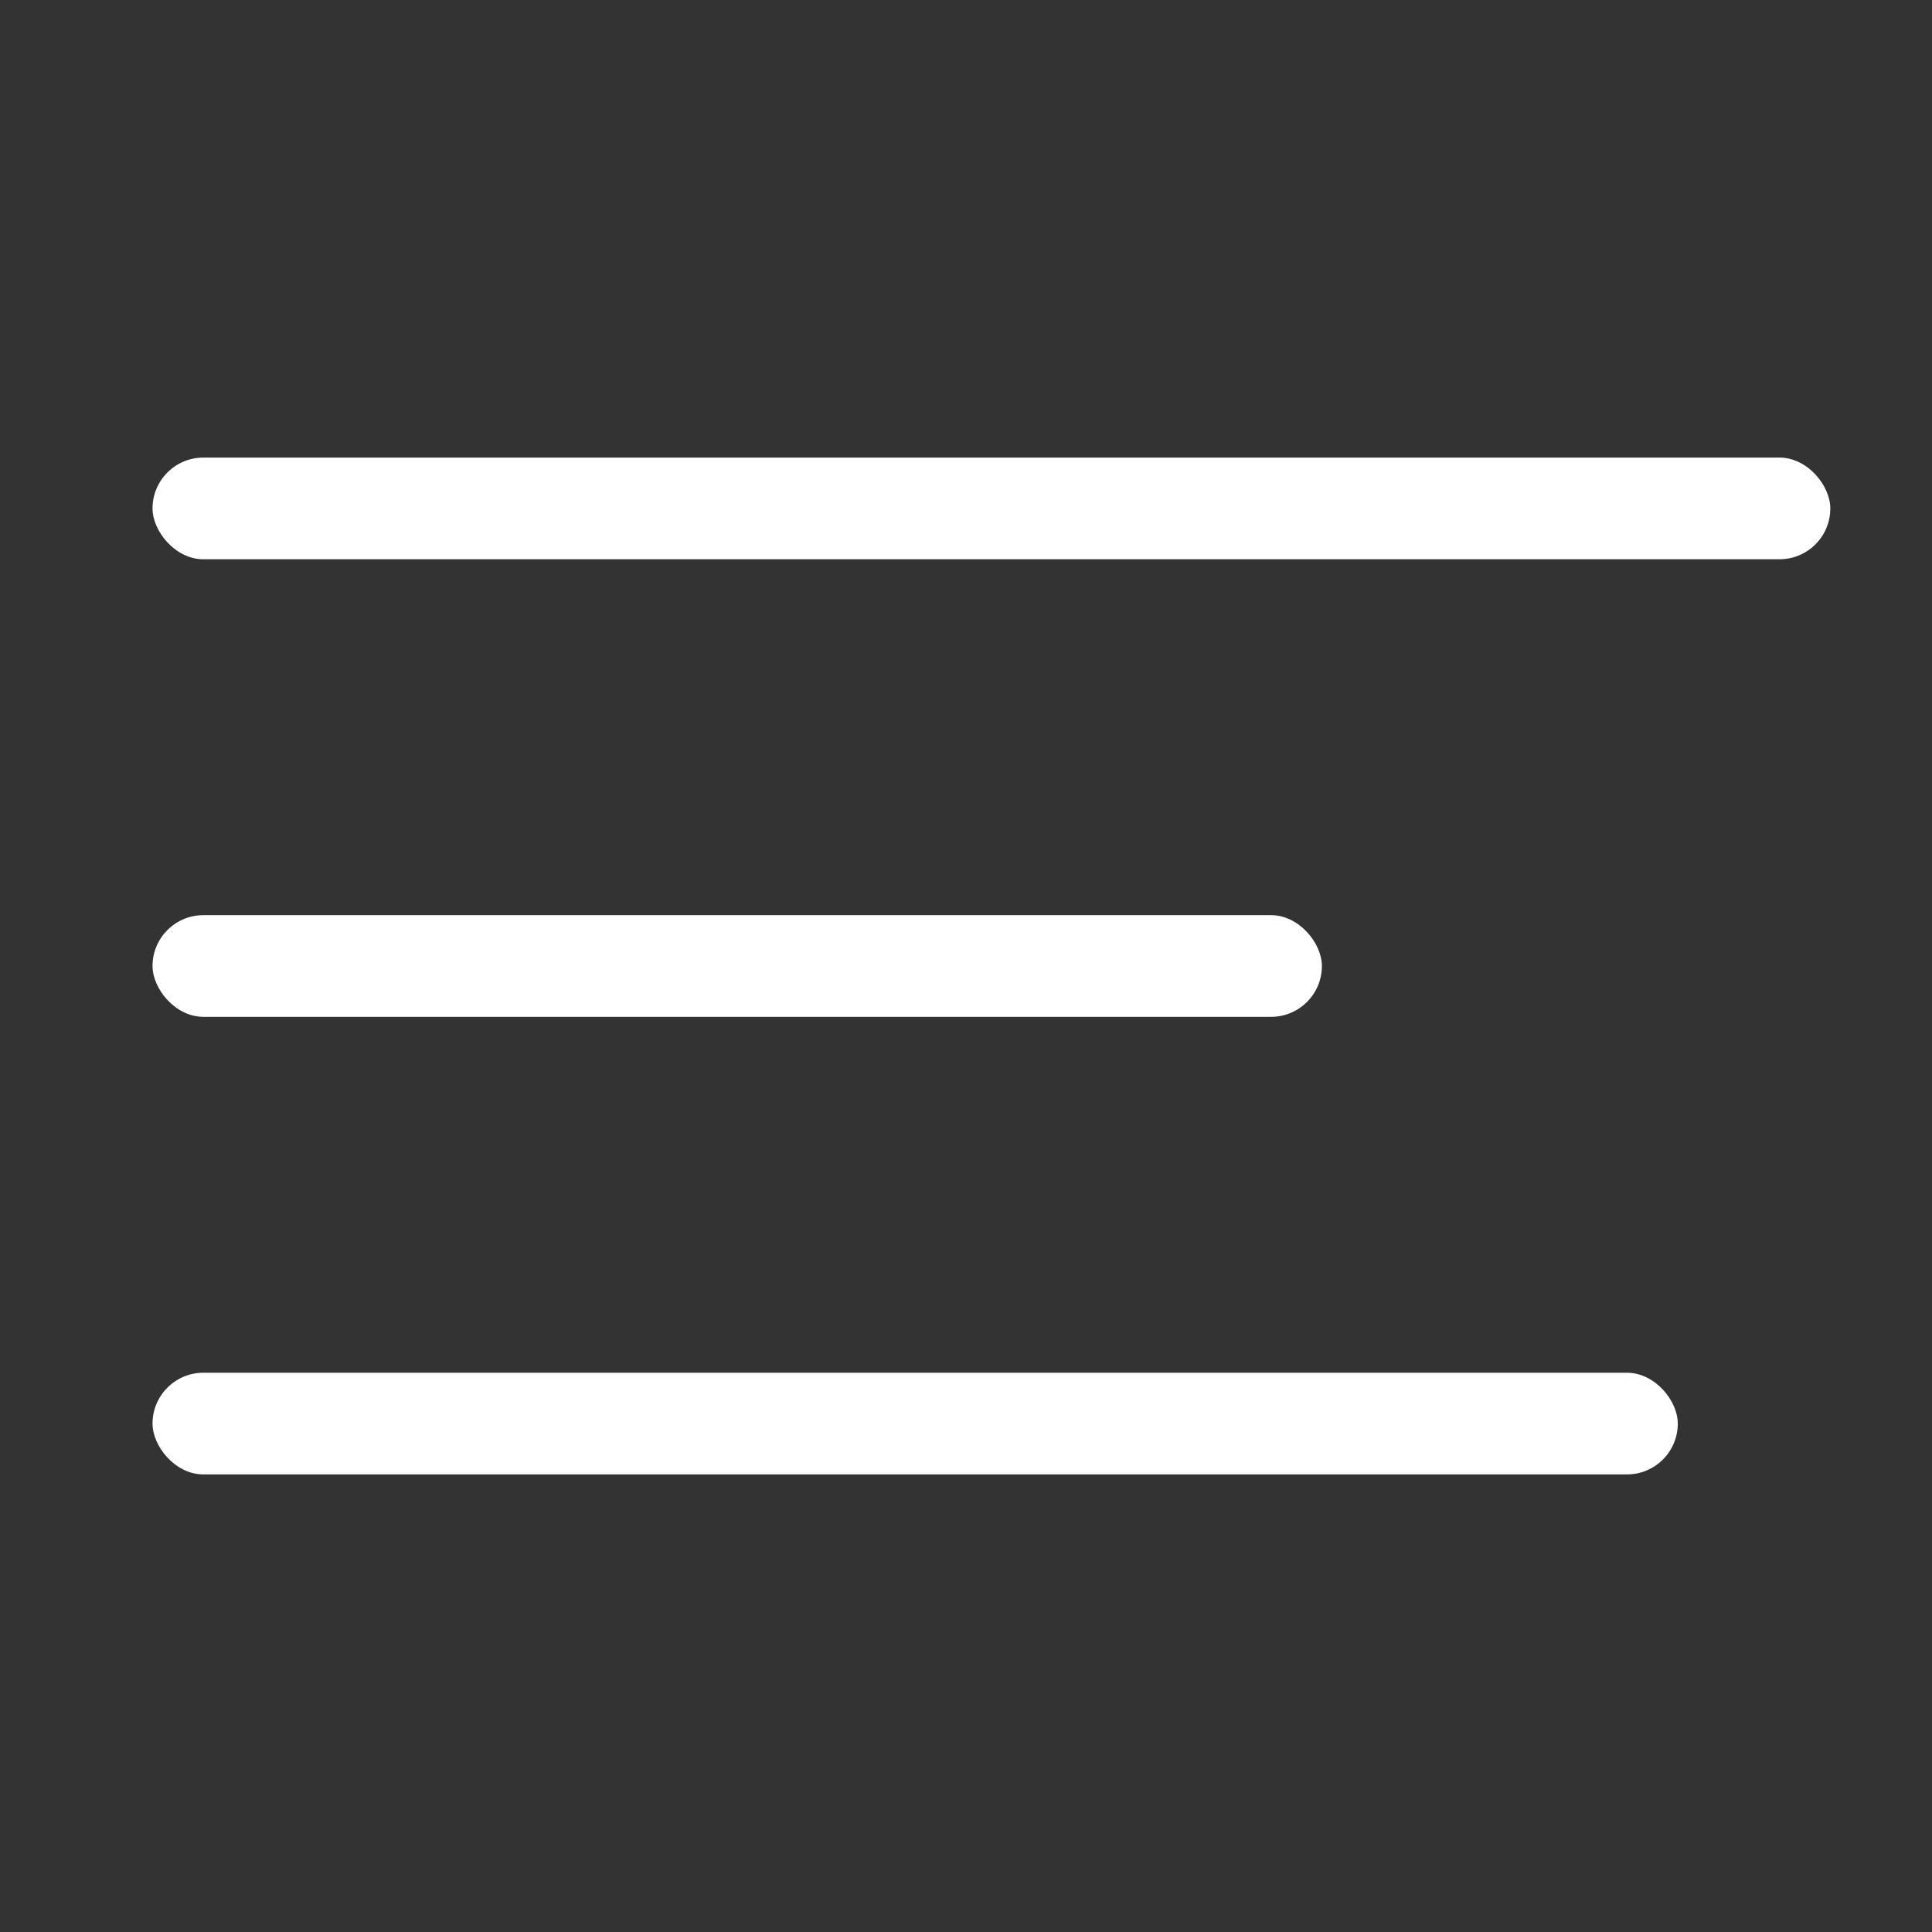
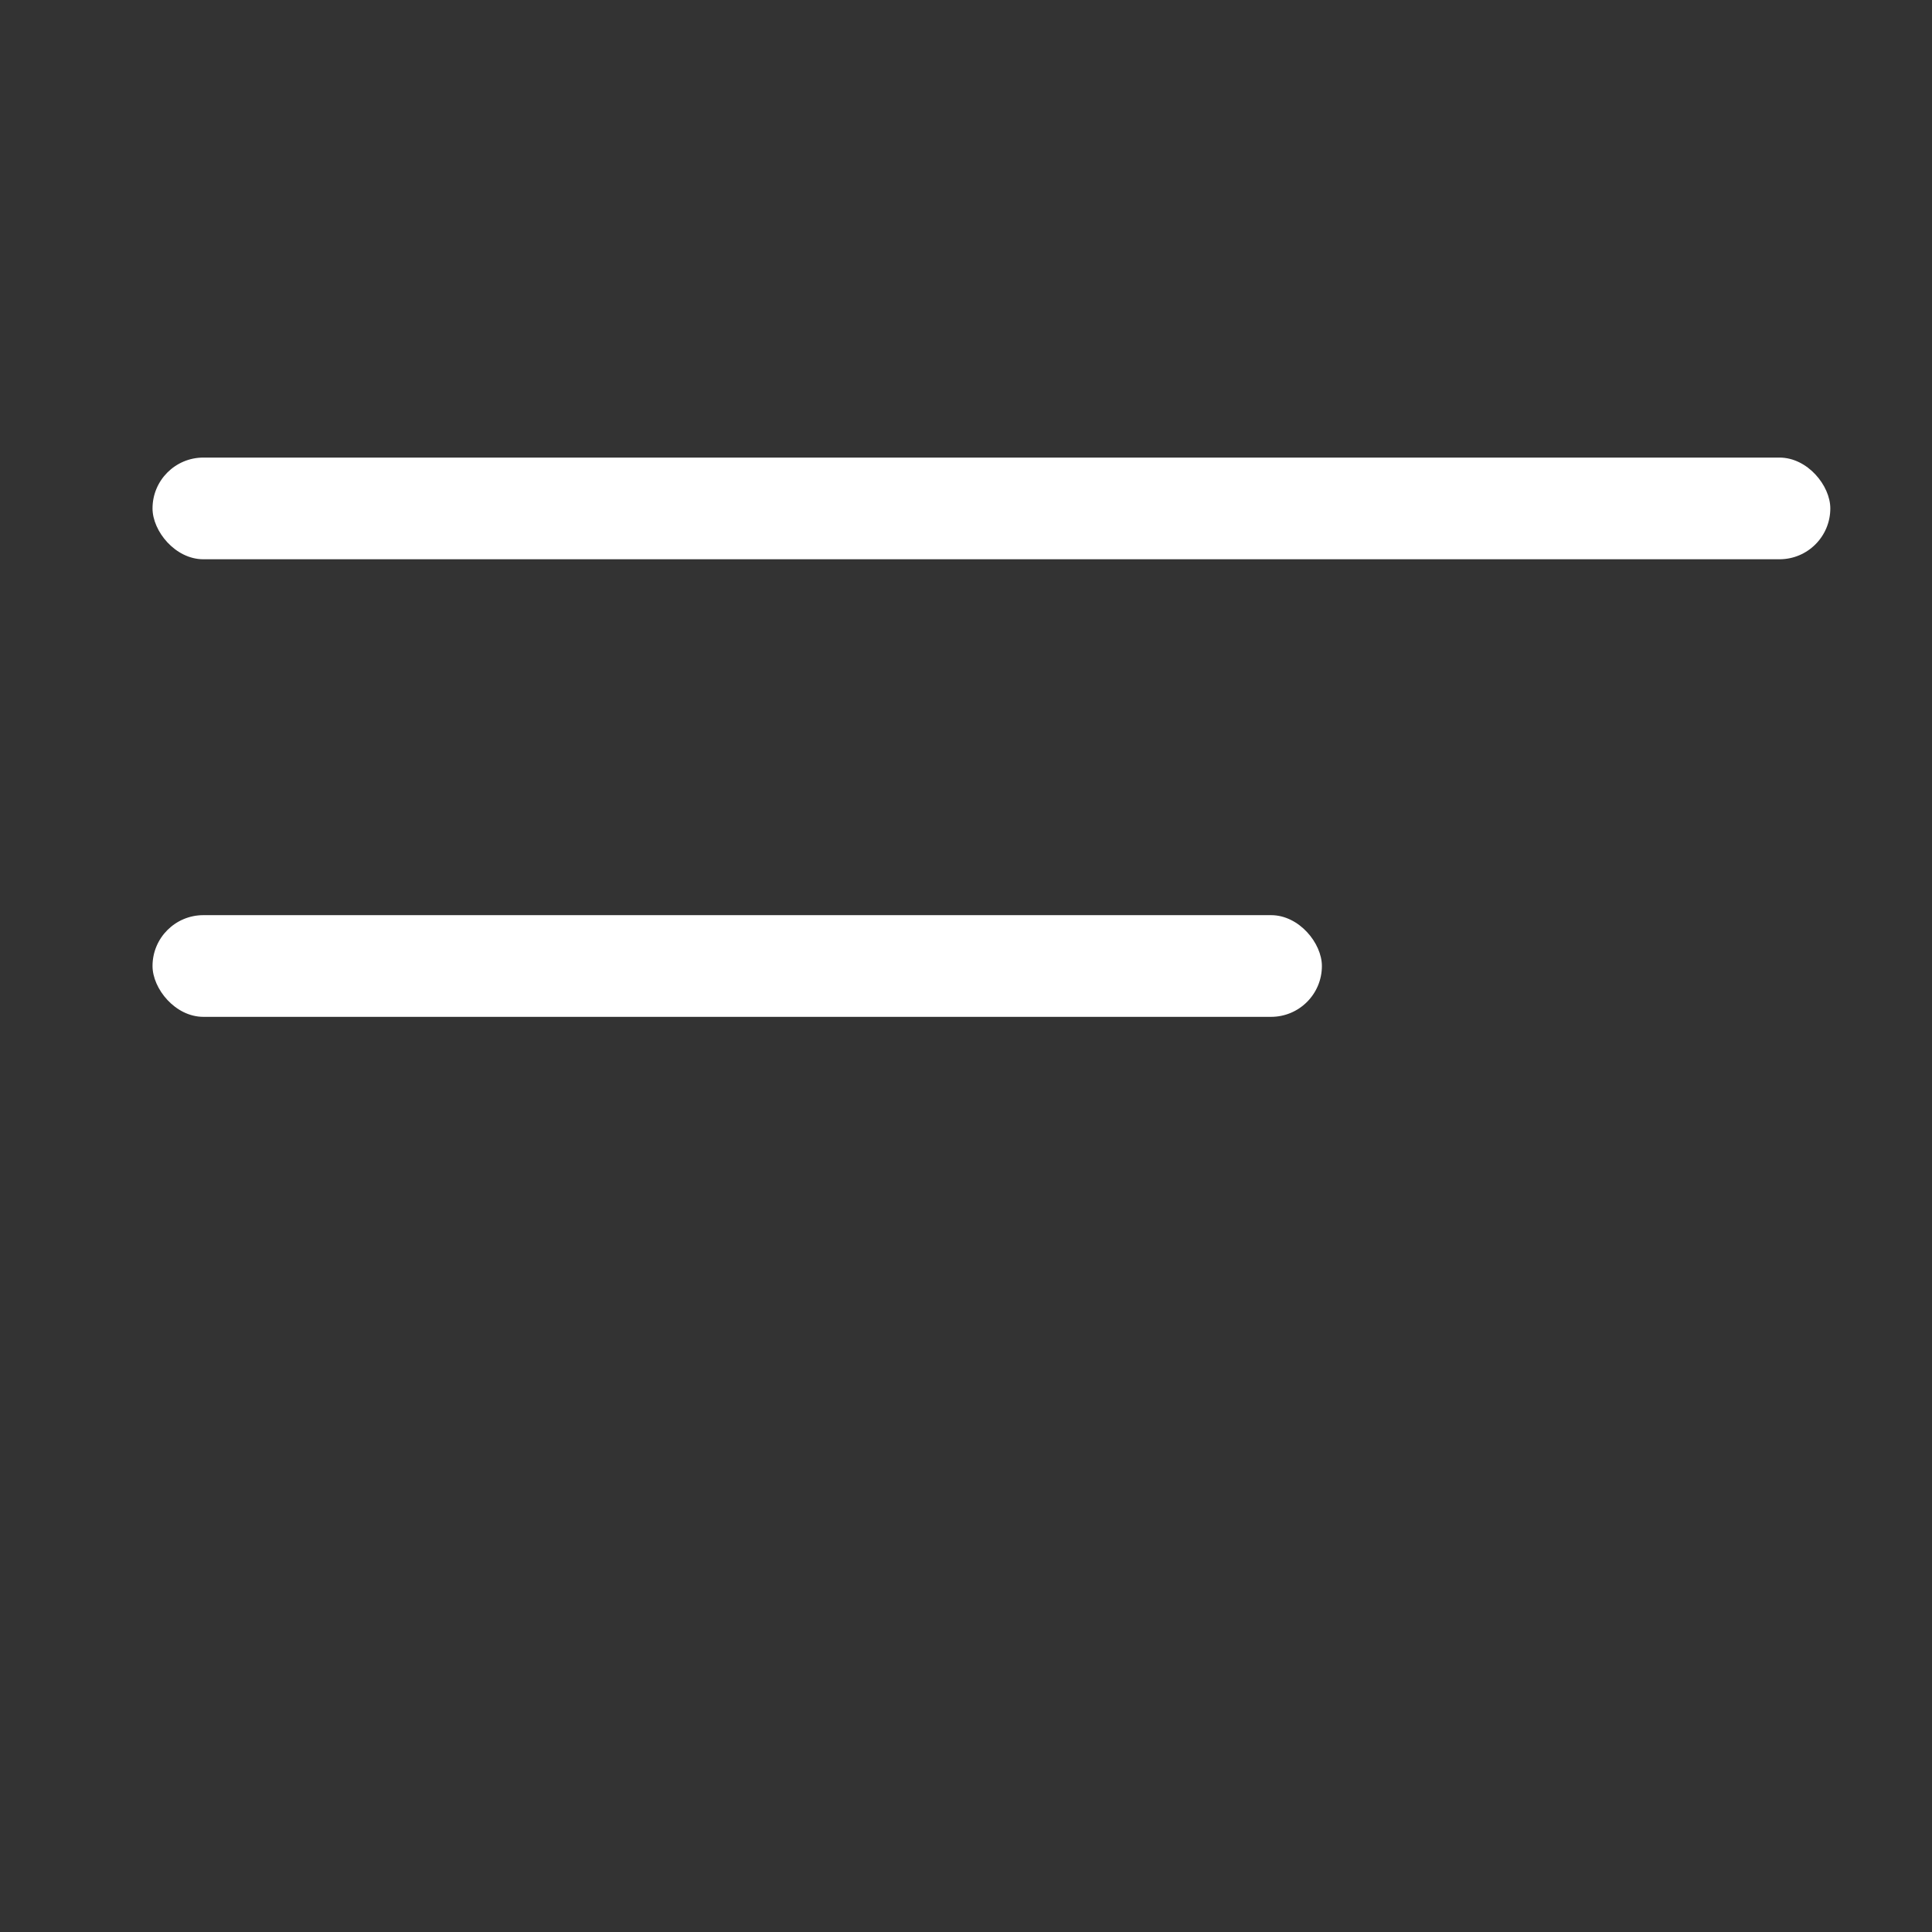
<svg xmlns="http://www.w3.org/2000/svg" width="38" height="38" viewBox="0 0 38 38">
  <rect x="0" y="0" width="38" height="38" fill="#333333" stroke="none" />
  <g fill="none" fill-rule="evenodd">
    <g>
      <g>
-         <path d="M0 0H38V38H0z" transform="translate(-322 -16) translate(322 16)" />
+         <path d="M0 0H38H0z" transform="translate(-322 -16) translate(322 16)" />
        <g fill="#fff" transform="translate(-322 -16) translate(322 16) translate(3 9)">
          <rect width="33" height="2" rx="1" />
          <rect width="23" height="2" y="9" rx="1" />
-           <rect width="30" height="2" y="18" rx="1" />
        </g>
      </g>
    </g>
  </g>
</svg>